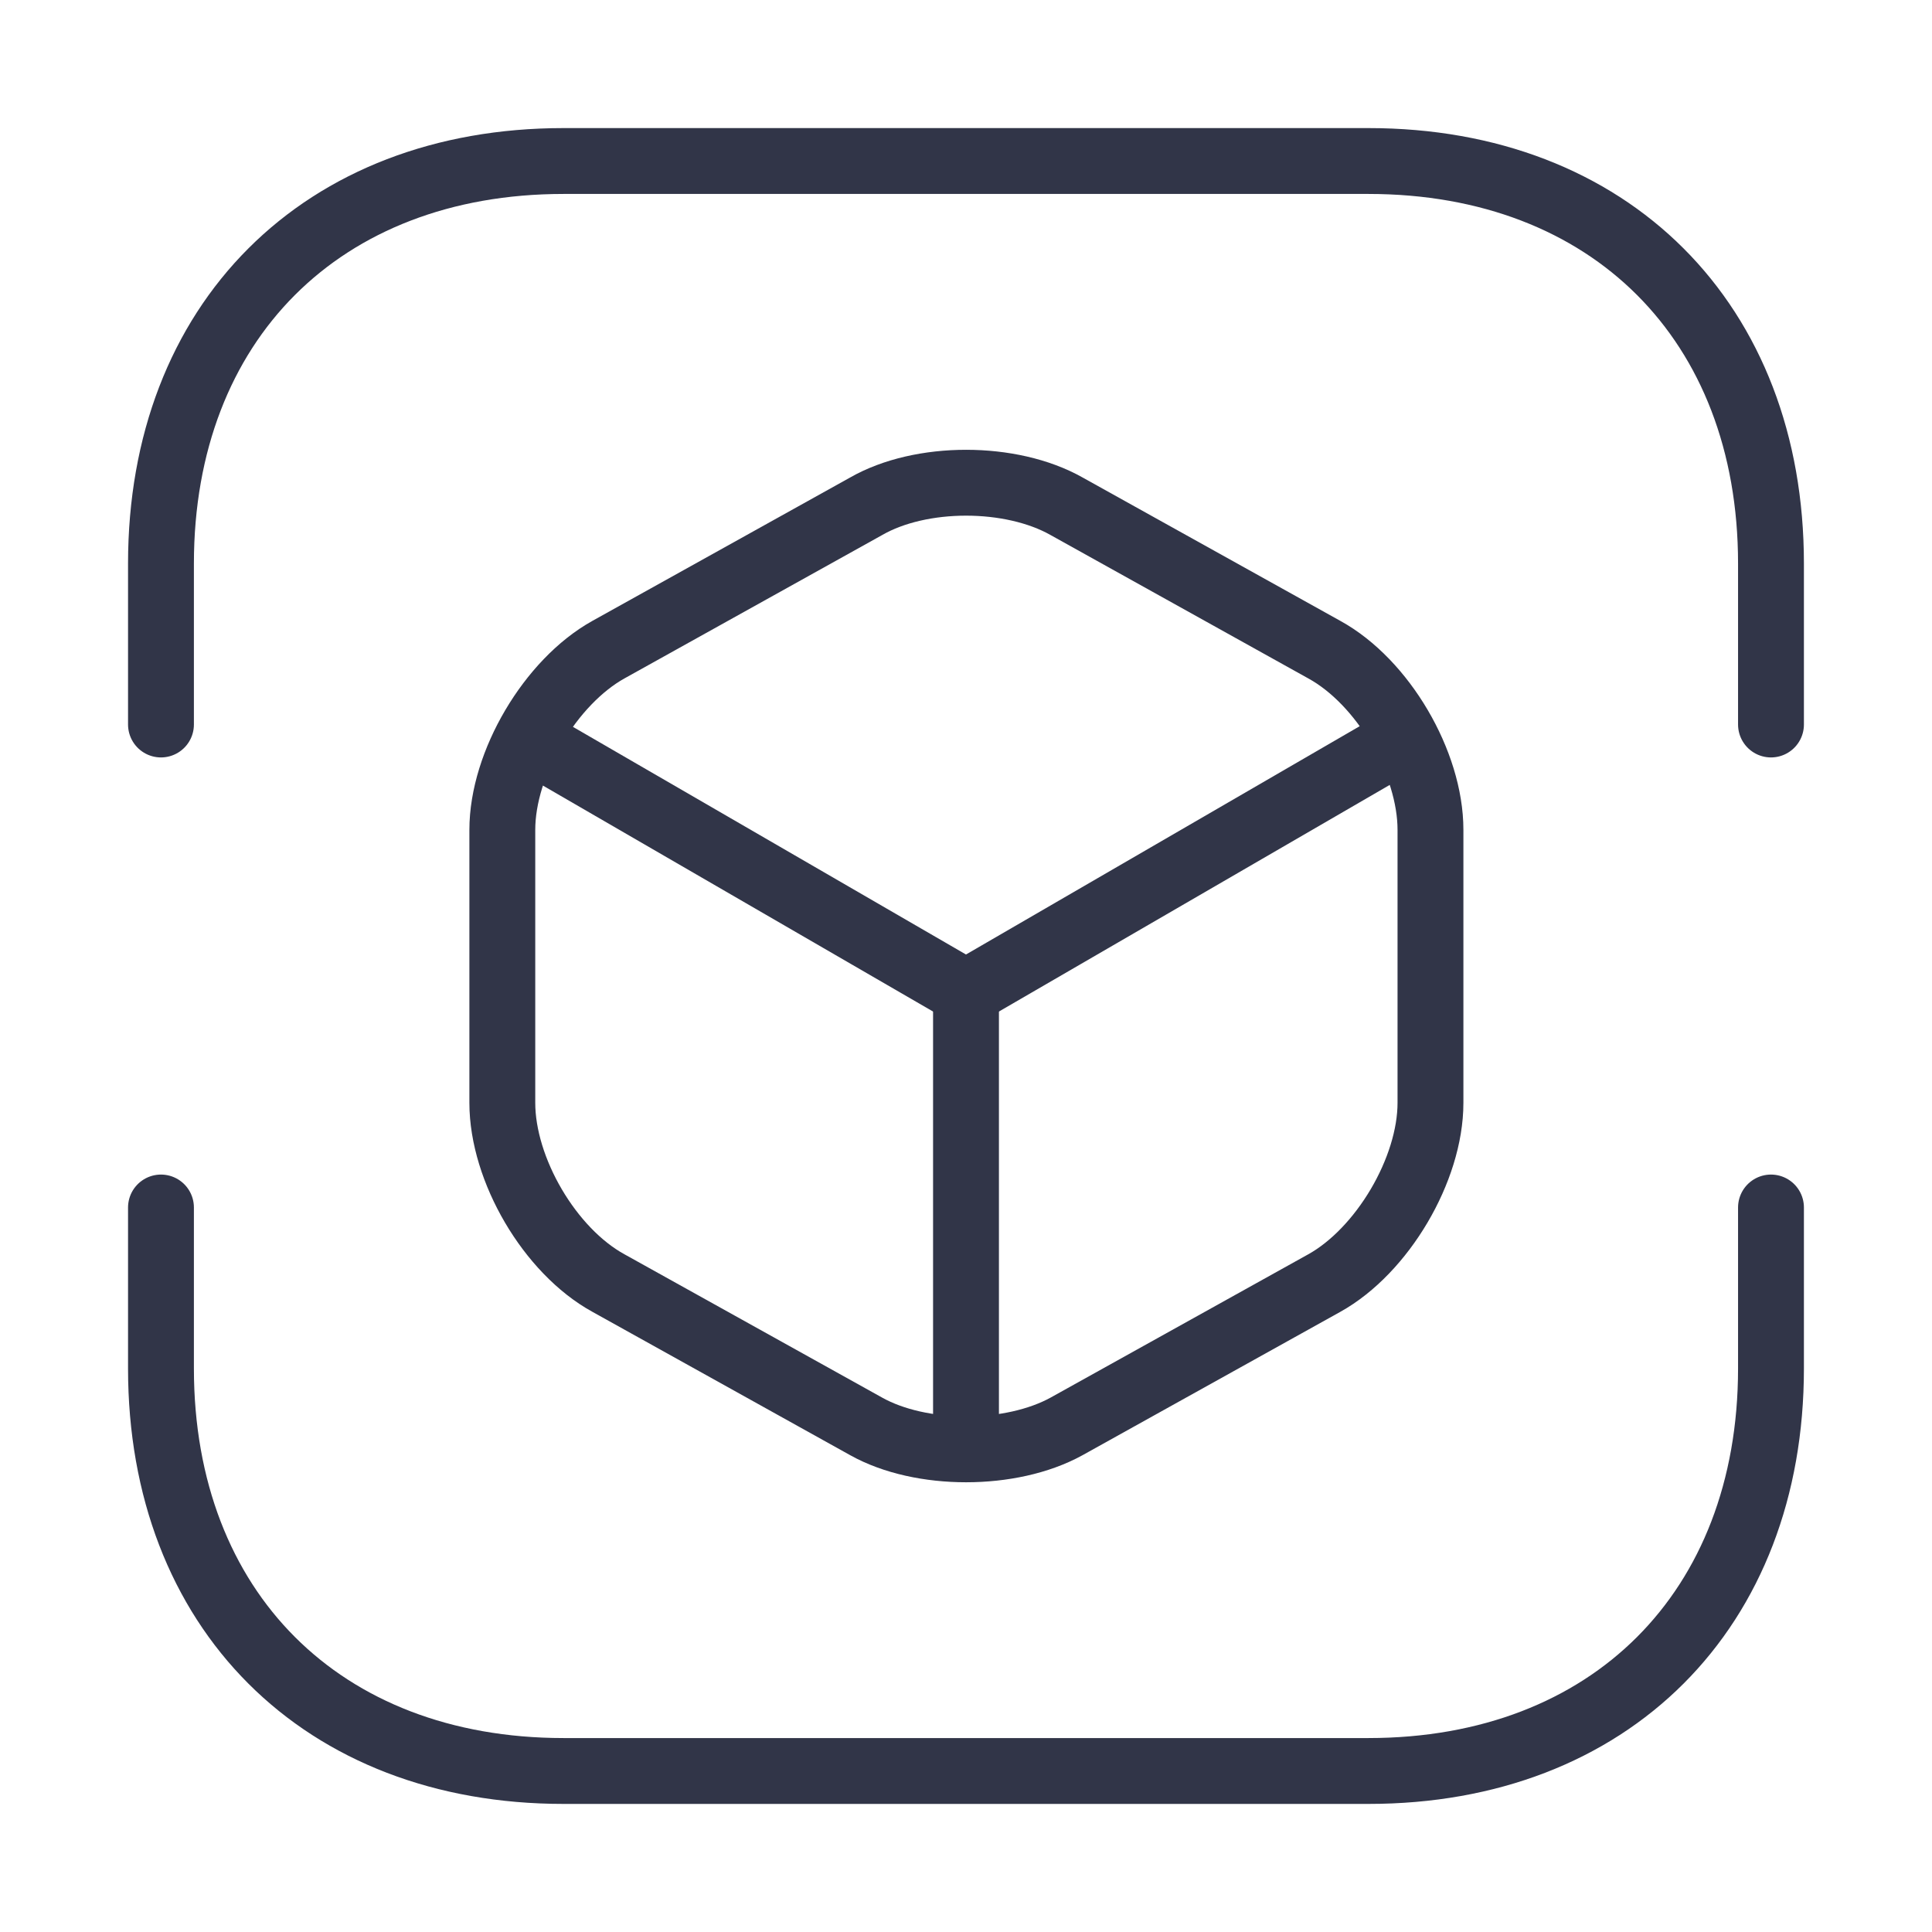
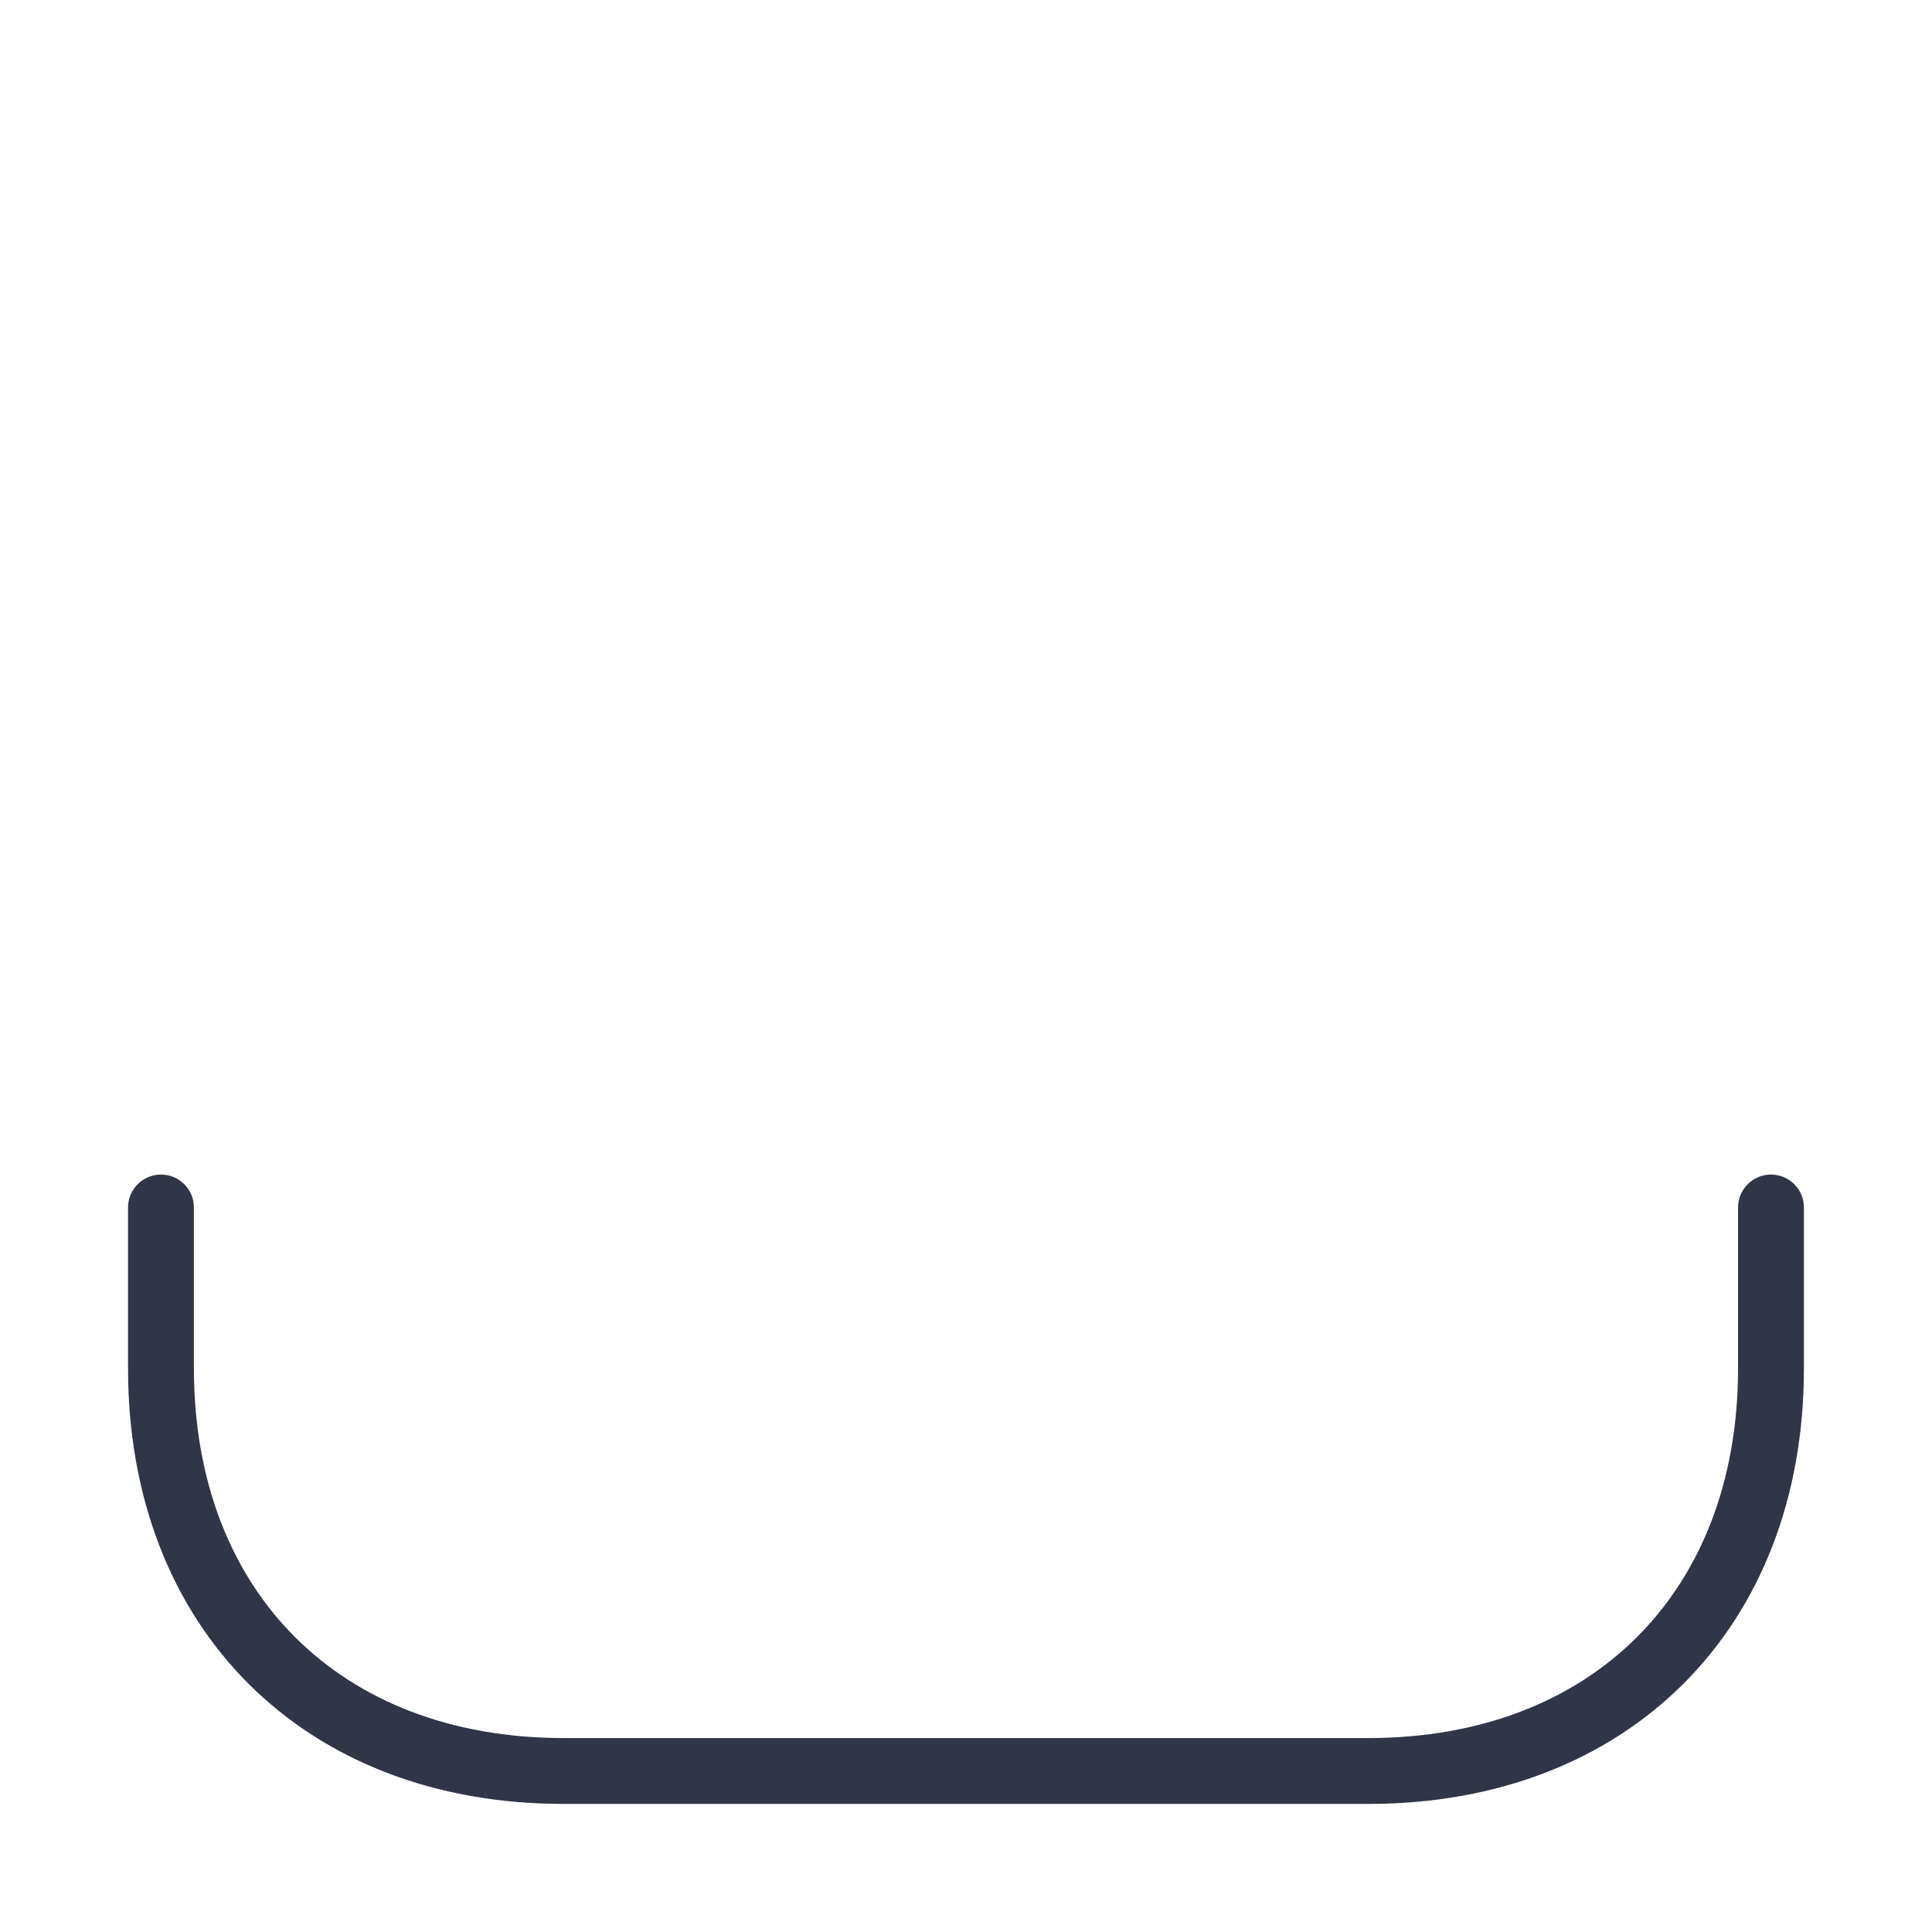
<svg xmlns="http://www.w3.org/2000/svg" width="44" height="44" viewBox="0 0 44 44" fill="none">
-   <path d="M3.666 16.5V12.834C3.666 7.334 7.333 3.667 12.833 3.667H31.166C36.666 3.667 40.333 7.334 40.333 12.834V16.5" stroke="#313548" stroke-width="1.5" stroke-miterlimit="10" stroke-linecap="round" stroke-linejoin="round" />
  <path d="M3.666 27.5V31.167C3.666 36.667 7.333 40.333 12.833 40.333H31.166C36.666 40.333 40.333 36.667 40.333 31.167V27.5" stroke="#313548" stroke-width="1.5" stroke-miterlimit="10" stroke-linecap="round" stroke-linejoin="round" />
-   <path d="M12.283 16.977L22 22.605L31.643 17.013" stroke="#313548" stroke-width="1.5" stroke-linecap="round" stroke-linejoin="round" />
-   <path d="M22 32.578V22.586" stroke="#313548" stroke-width="1.5" stroke-linecap="round" stroke-linejoin="round" />
-   <path d="M19.726 11.53L13.859 14.794C12.539 15.527 11.44 17.379 11.44 18.9V25.116C11.44 26.637 12.521 28.489 13.859 29.222L19.726 32.485C20.973 33.182 23.026 33.182 24.291 32.485L30.158 29.222C31.478 28.489 32.578 26.637 32.578 25.116V18.9C32.578 17.379 31.496 15.527 30.158 14.794L24.291 11.53C23.026 10.815 20.973 10.815 19.726 11.53Z" stroke="#313548" stroke-width="1.5" stroke-linecap="round" stroke-linejoin="round" />
</svg>